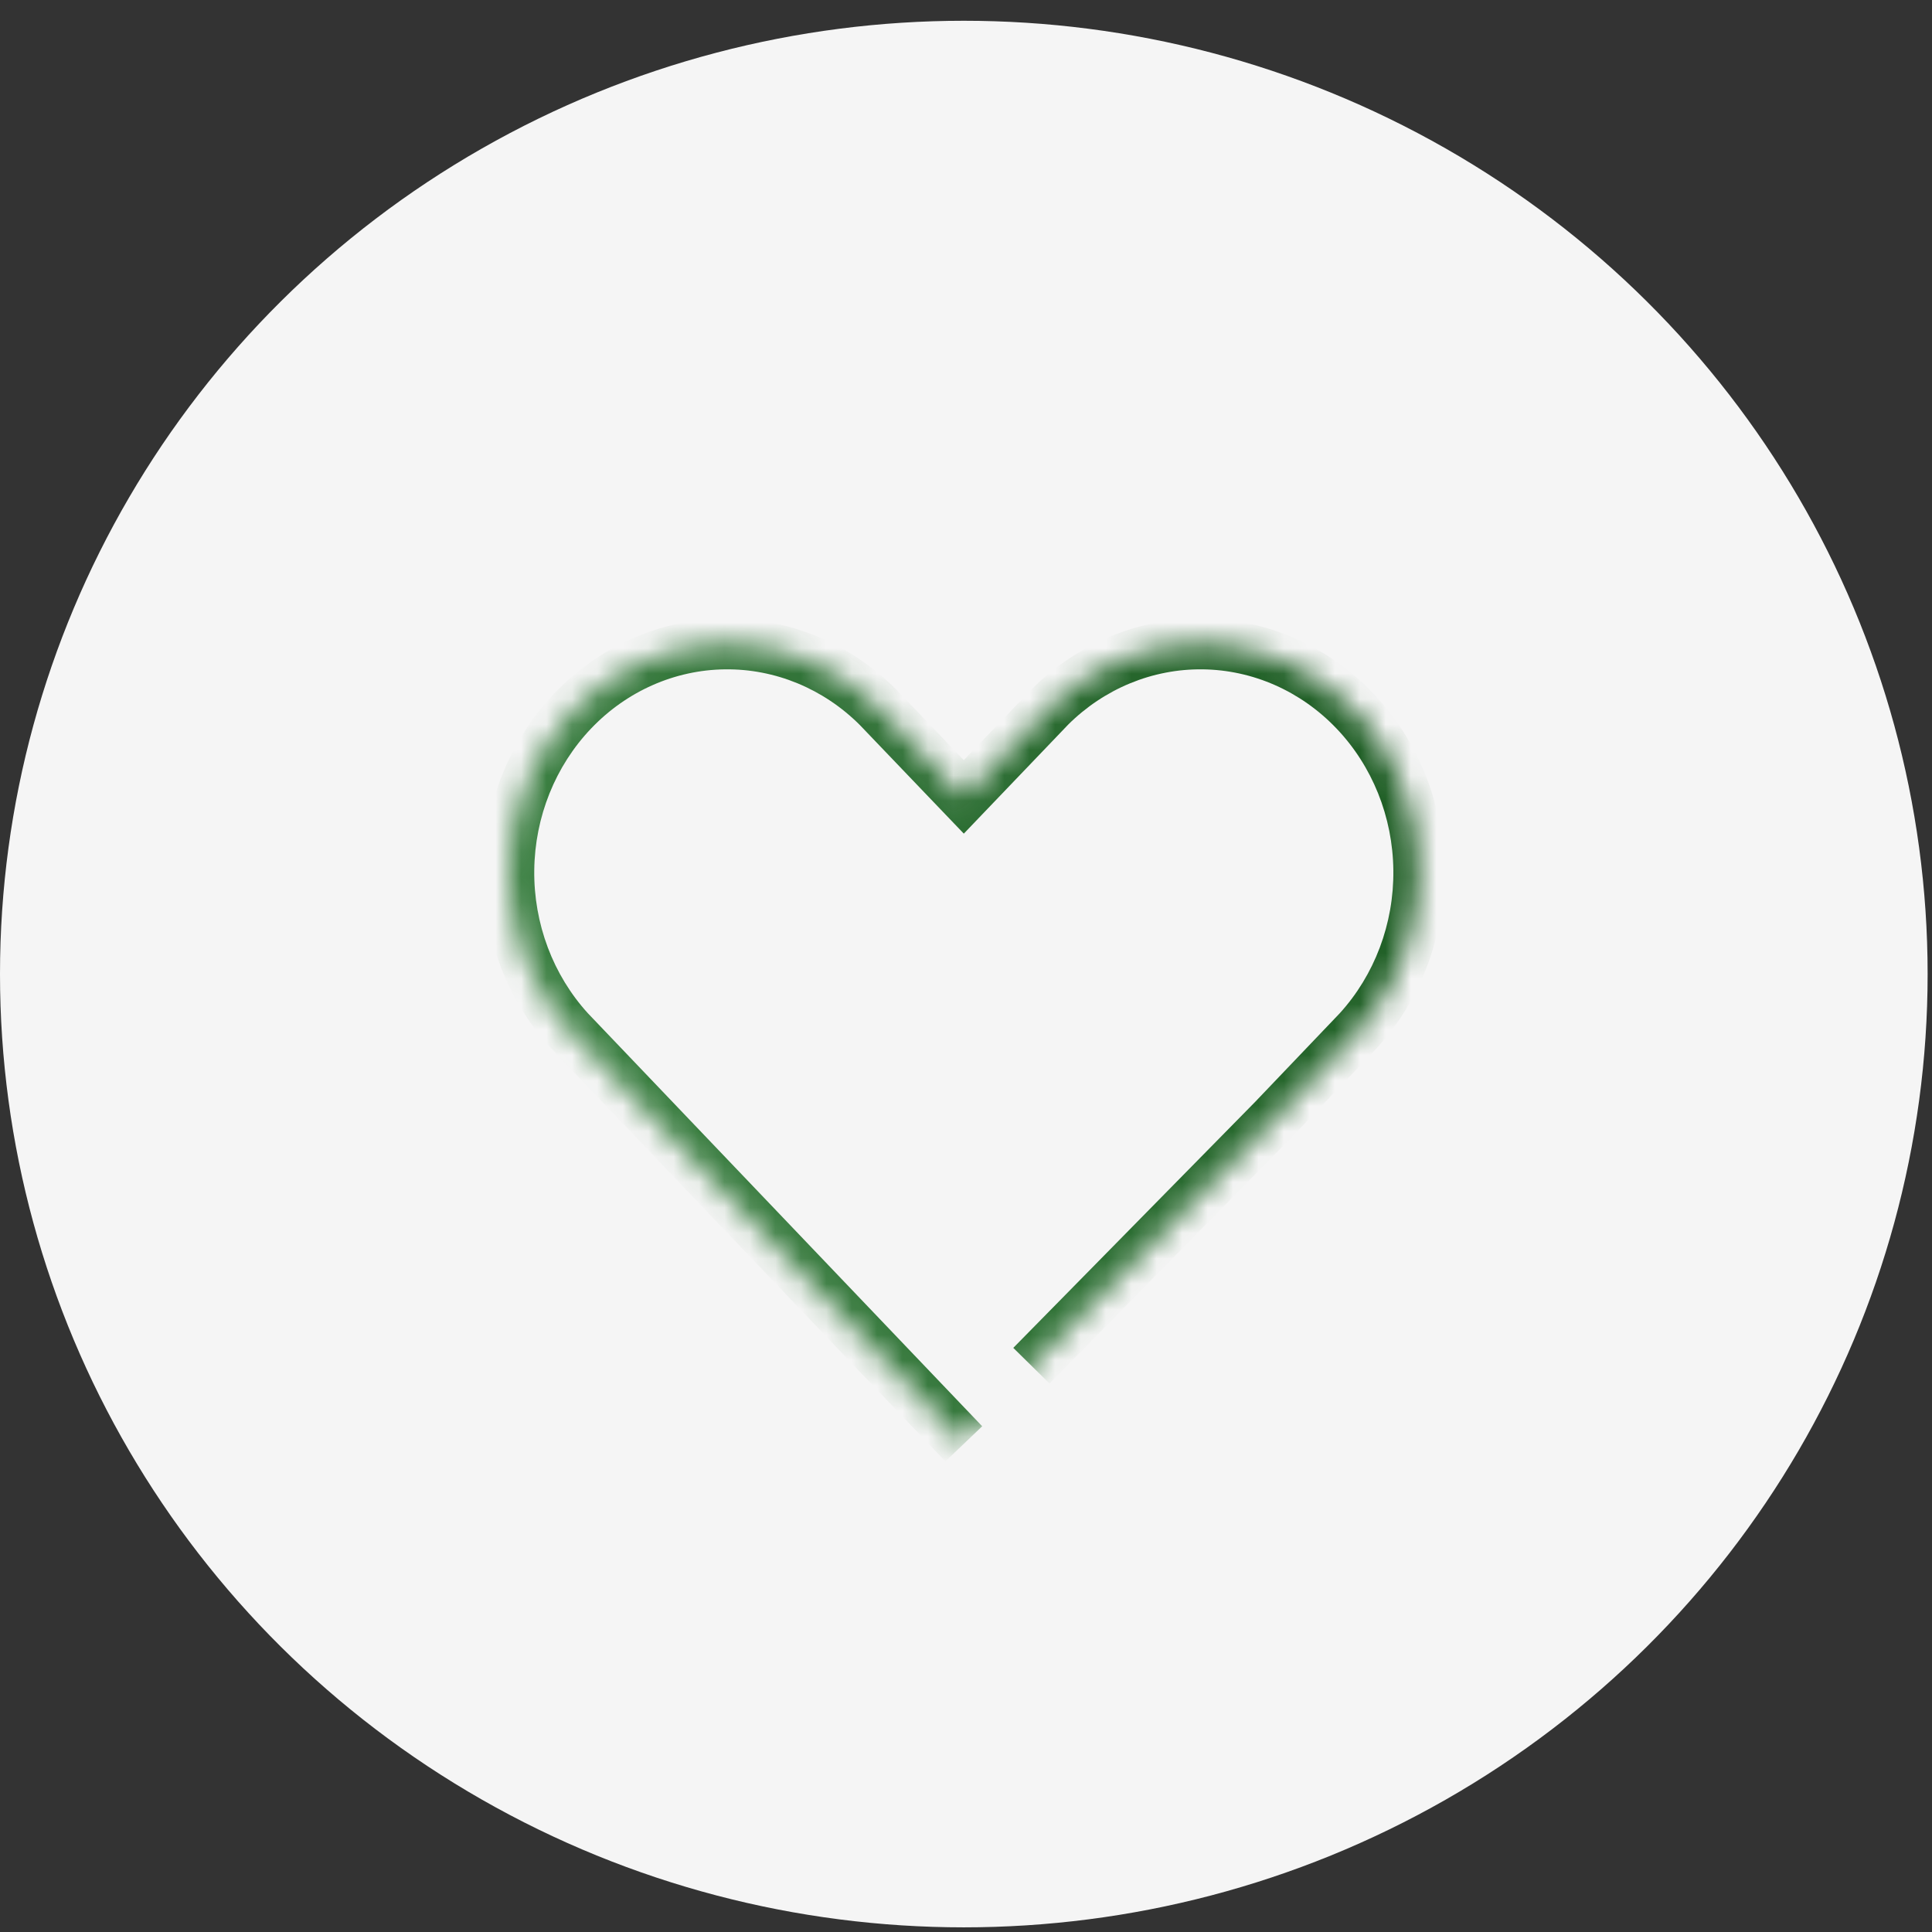
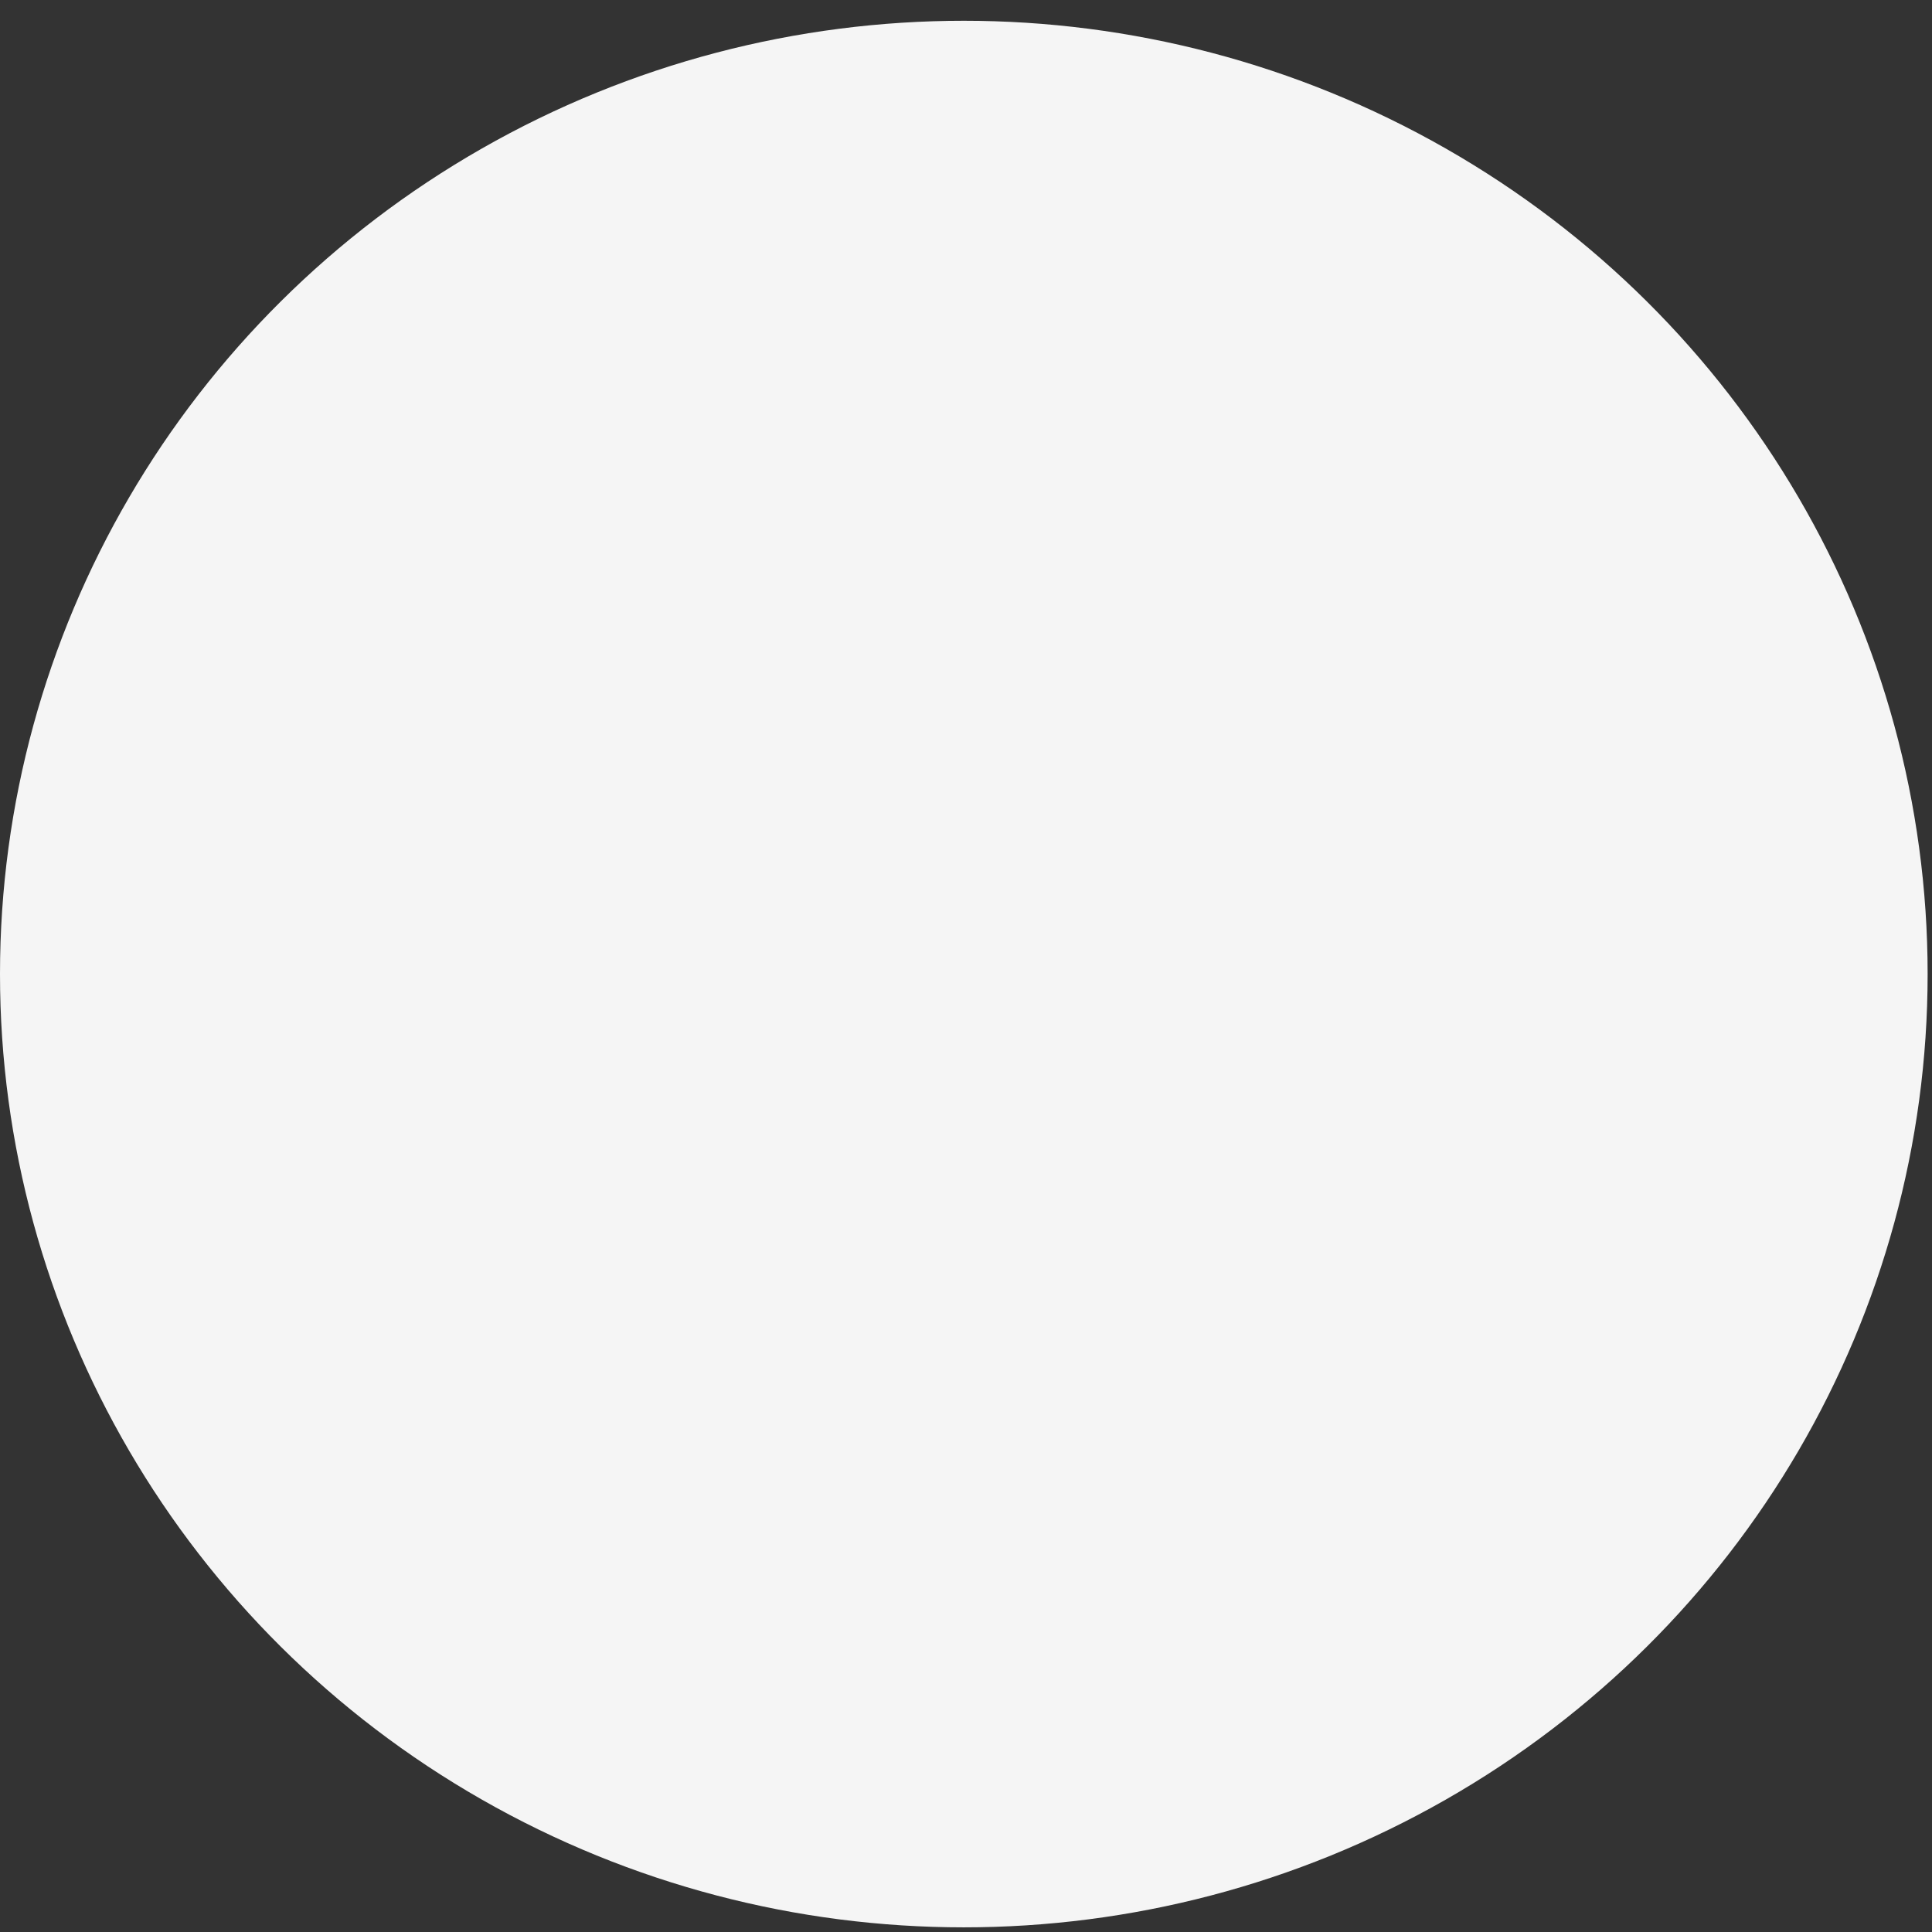
<svg xmlns="http://www.w3.org/2000/svg" width="76" height="76" viewBox="0 0 76 76" fill="none">
  <rect x="0" y="0" width="76" height="76" fill="#333333" stroke="none" />
  <ellipse cx="37.914" cy="38.317" rx="37.914" ry="37.5" fill="#F5F5F5" />
  <mask id="path-2-inside-1_178_404" fill="white">
    <path d="M40.573 53.723L50.058 44.076L53.436 40.539C54.985 38.839 55.837 36.572 55.811 34.222C55.785 31.872 54.882 29.626 53.296 27.965C51.709 26.303 49.565 25.358 47.322 25.33C45.079 25.303 42.914 26.196 41.291 27.818L37.914 31.346L34.536 27.818C32.913 26.196 30.749 25.303 28.505 25.33C26.262 25.358 24.118 26.303 22.532 27.965C20.945 29.626 20.042 31.872 20.016 34.222C19.99 36.572 20.843 38.839 22.392 40.539L37.914 56.797" />
  </mask>
-   <path d="M50.058 44.076L50.771 44.777L50.777 44.772L50.782 44.767L50.058 44.076ZM53.436 40.539L54.159 41.229L54.167 41.221L54.175 41.212L53.436 40.539ZM41.291 27.818L40.584 27.111L40.576 27.119L40.569 27.127L41.291 27.818ZM37.914 31.346L37.191 32.038L37.914 32.793L38.636 32.038L37.914 31.346ZM34.536 27.818L35.259 27.127L35.251 27.119L35.243 27.111L34.536 27.818ZM22.392 40.539L21.652 41.212L21.66 41.221L21.668 41.229L22.392 40.539ZM41.286 54.425L50.771 44.777L49.345 43.375L39.86 53.022L41.286 54.425ZM50.782 44.767L54.159 41.229L52.713 39.848L49.335 43.386L50.782 44.767ZM54.175 41.212C55.898 39.321 56.84 36.807 56.811 34.211L54.811 34.233C54.835 36.336 54.071 38.357 52.697 39.865L54.175 41.212ZM56.811 34.211C56.782 31.614 55.785 29.124 54.019 27.274L52.572 28.655C53.98 30.129 54.788 32.13 54.811 34.233L56.811 34.211ZM54.019 27.274C52.252 25.423 49.854 24.361 47.334 24.33L47.31 26.33C49.277 26.354 51.167 27.183 52.572 28.655L54.019 27.274ZM47.334 24.33C44.815 24.299 42.393 25.303 40.584 27.111L41.998 28.525C43.435 27.088 45.343 26.306 47.31 26.33L47.334 24.33ZM40.569 27.127L37.191 30.655L38.636 32.038L42.014 28.51L40.569 27.127ZM38.636 30.655L35.259 27.127L33.814 28.51L37.191 32.038L38.636 30.655ZM35.243 27.111C33.435 25.303 31.013 24.299 28.493 24.33L28.518 26.33C30.485 26.306 32.392 27.088 33.829 28.525L35.243 27.111ZM28.493 24.33C25.974 24.361 23.575 25.423 21.808 27.274L23.255 28.655C24.66 27.183 26.55 26.354 28.518 26.33L28.493 24.33ZM21.808 27.274C20.043 29.124 19.045 31.614 19.016 34.211L21.016 34.233C21.04 32.13 21.848 30.129 23.255 28.655L21.808 27.274ZM19.016 34.211C18.987 36.807 19.929 39.321 21.652 41.212L23.131 39.865C21.756 38.357 20.993 36.336 21.016 34.233L19.016 34.211ZM21.668 41.229L37.19 57.487L38.637 56.106L23.115 39.848L21.668 41.229Z" fill="url(#paint0_linear_178_404)" mask="url(#path-2-inside-1_178_404)" />
  <defs>
    <linearGradient id="paint0_linear_178_404" x1="59.058" y1="27.359" x2="13.689" y2="43.884" gradientUnits="userSpaceOnUse">
      <stop stop-color="#1B5921" />
      <stop offset="0.994" stop-color="#43894A" />
    </linearGradient>
  </defs>
</svg>